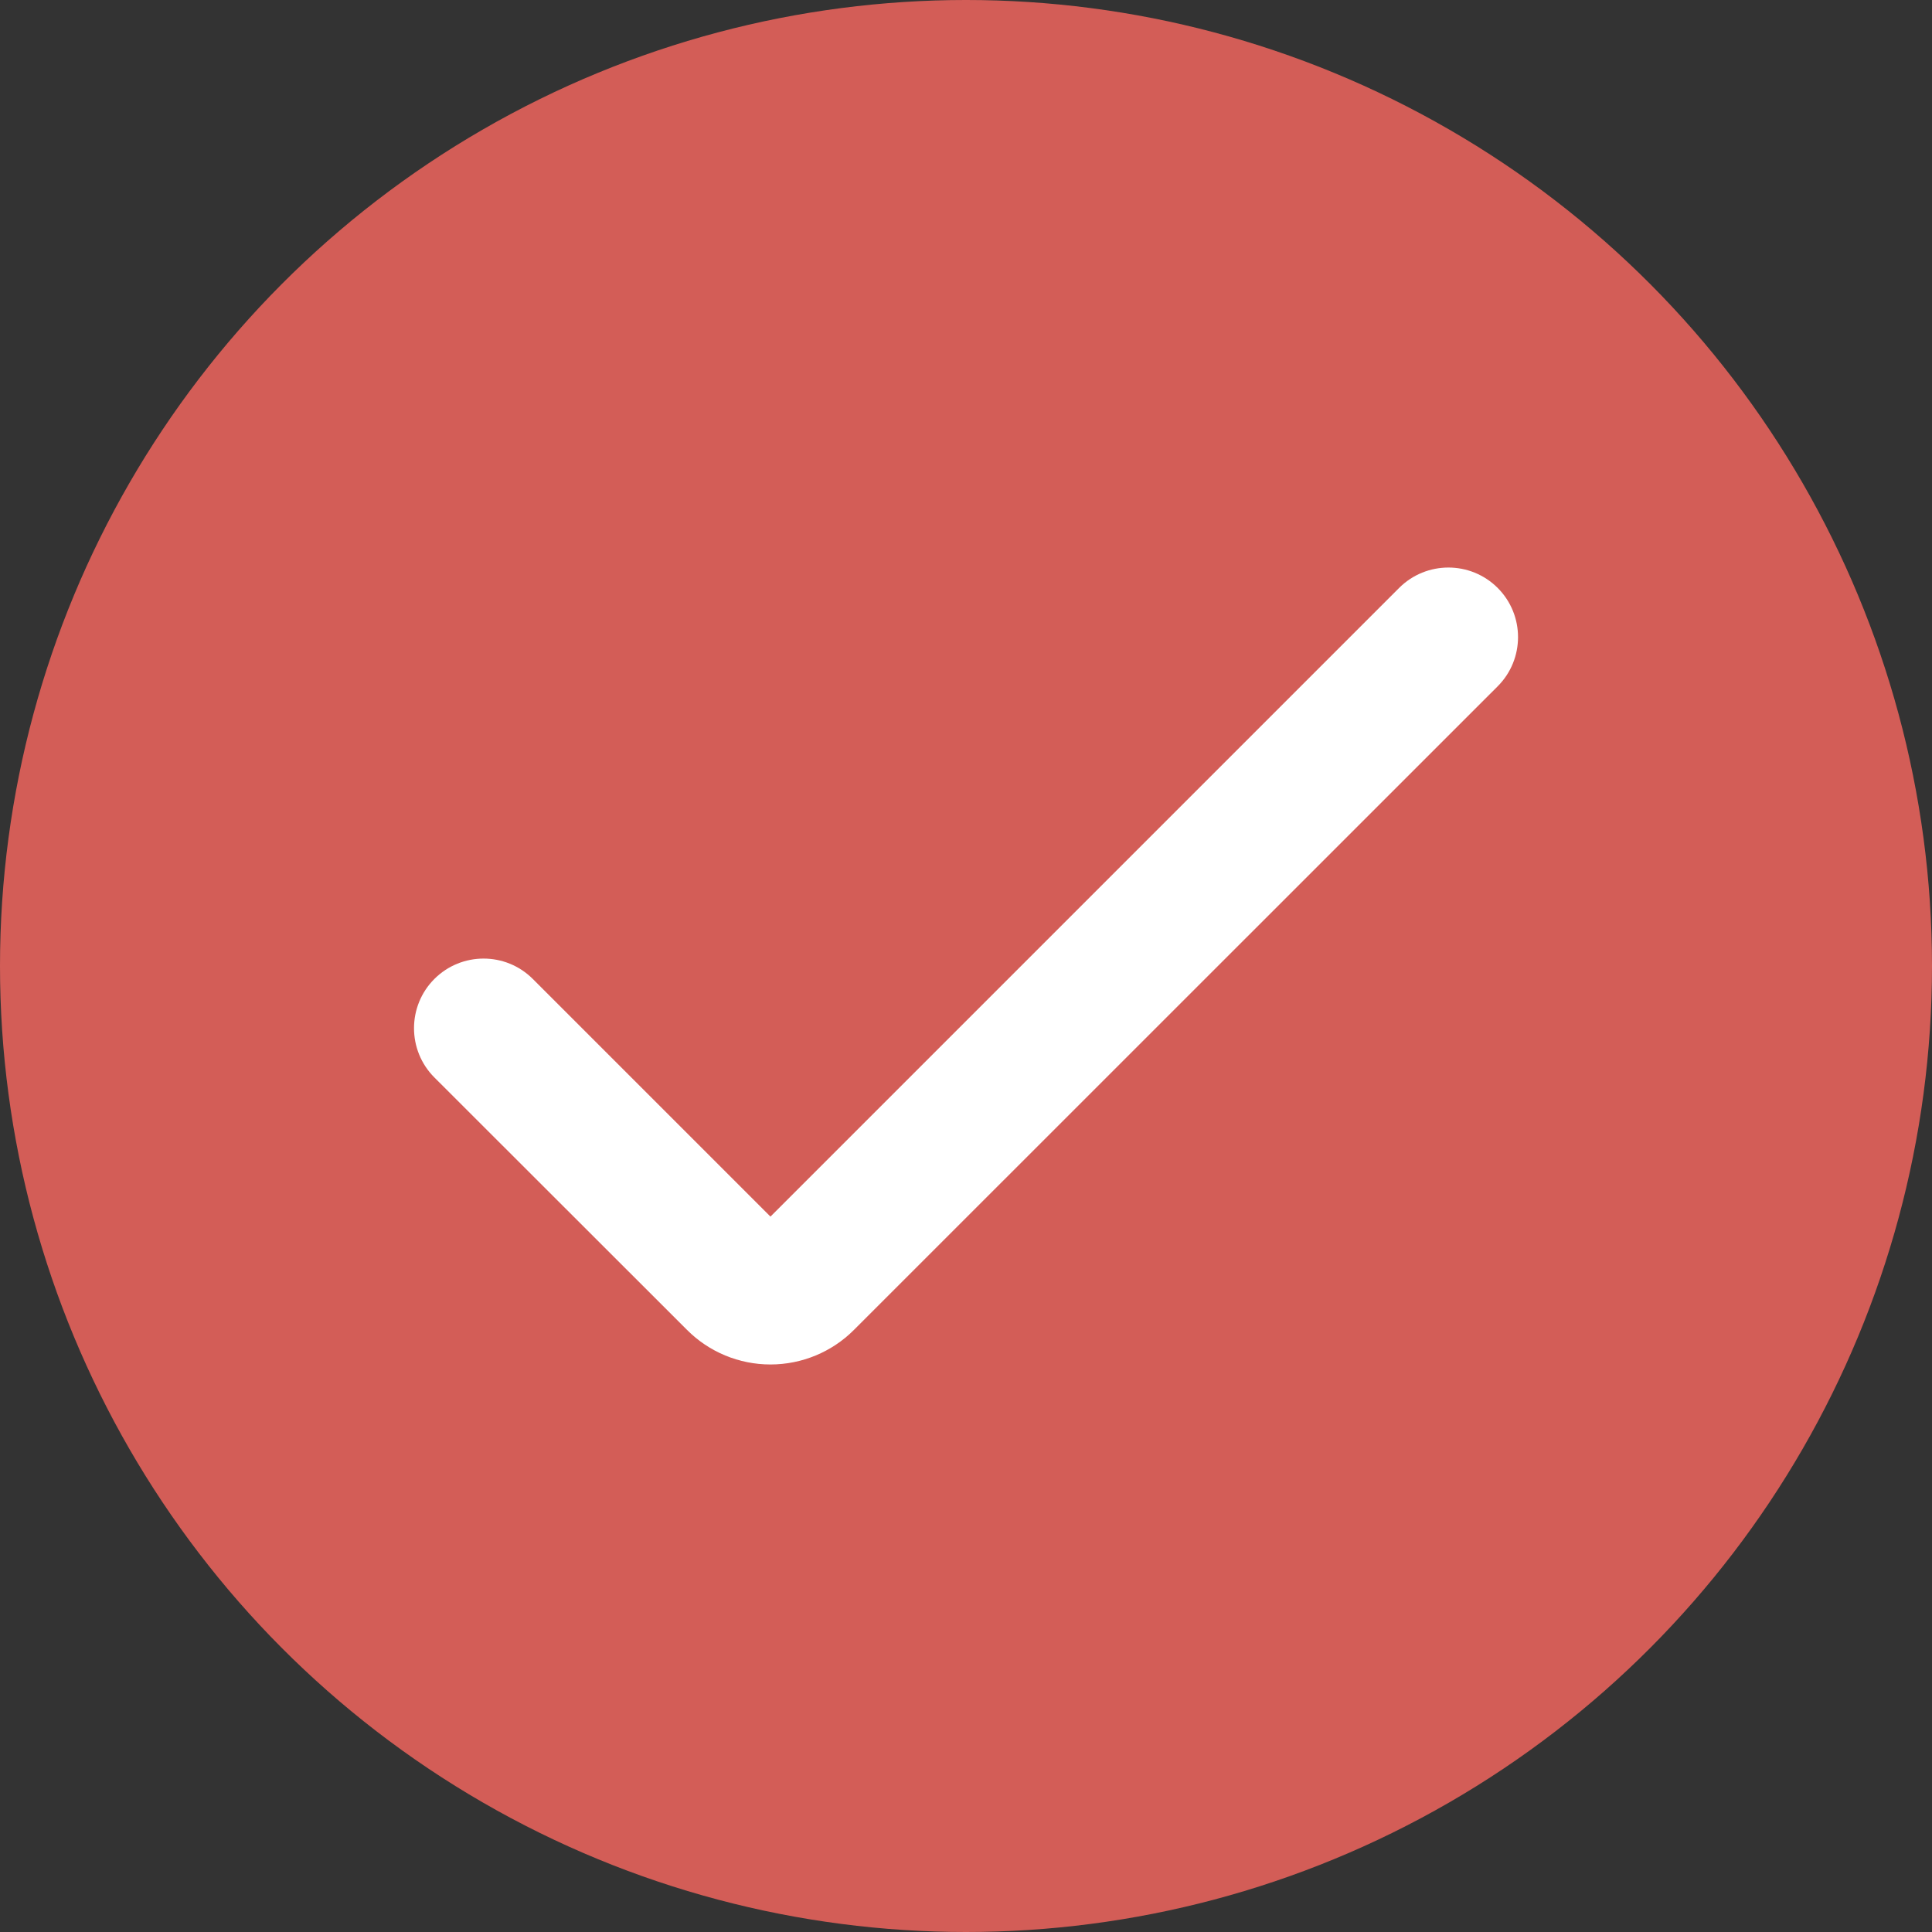
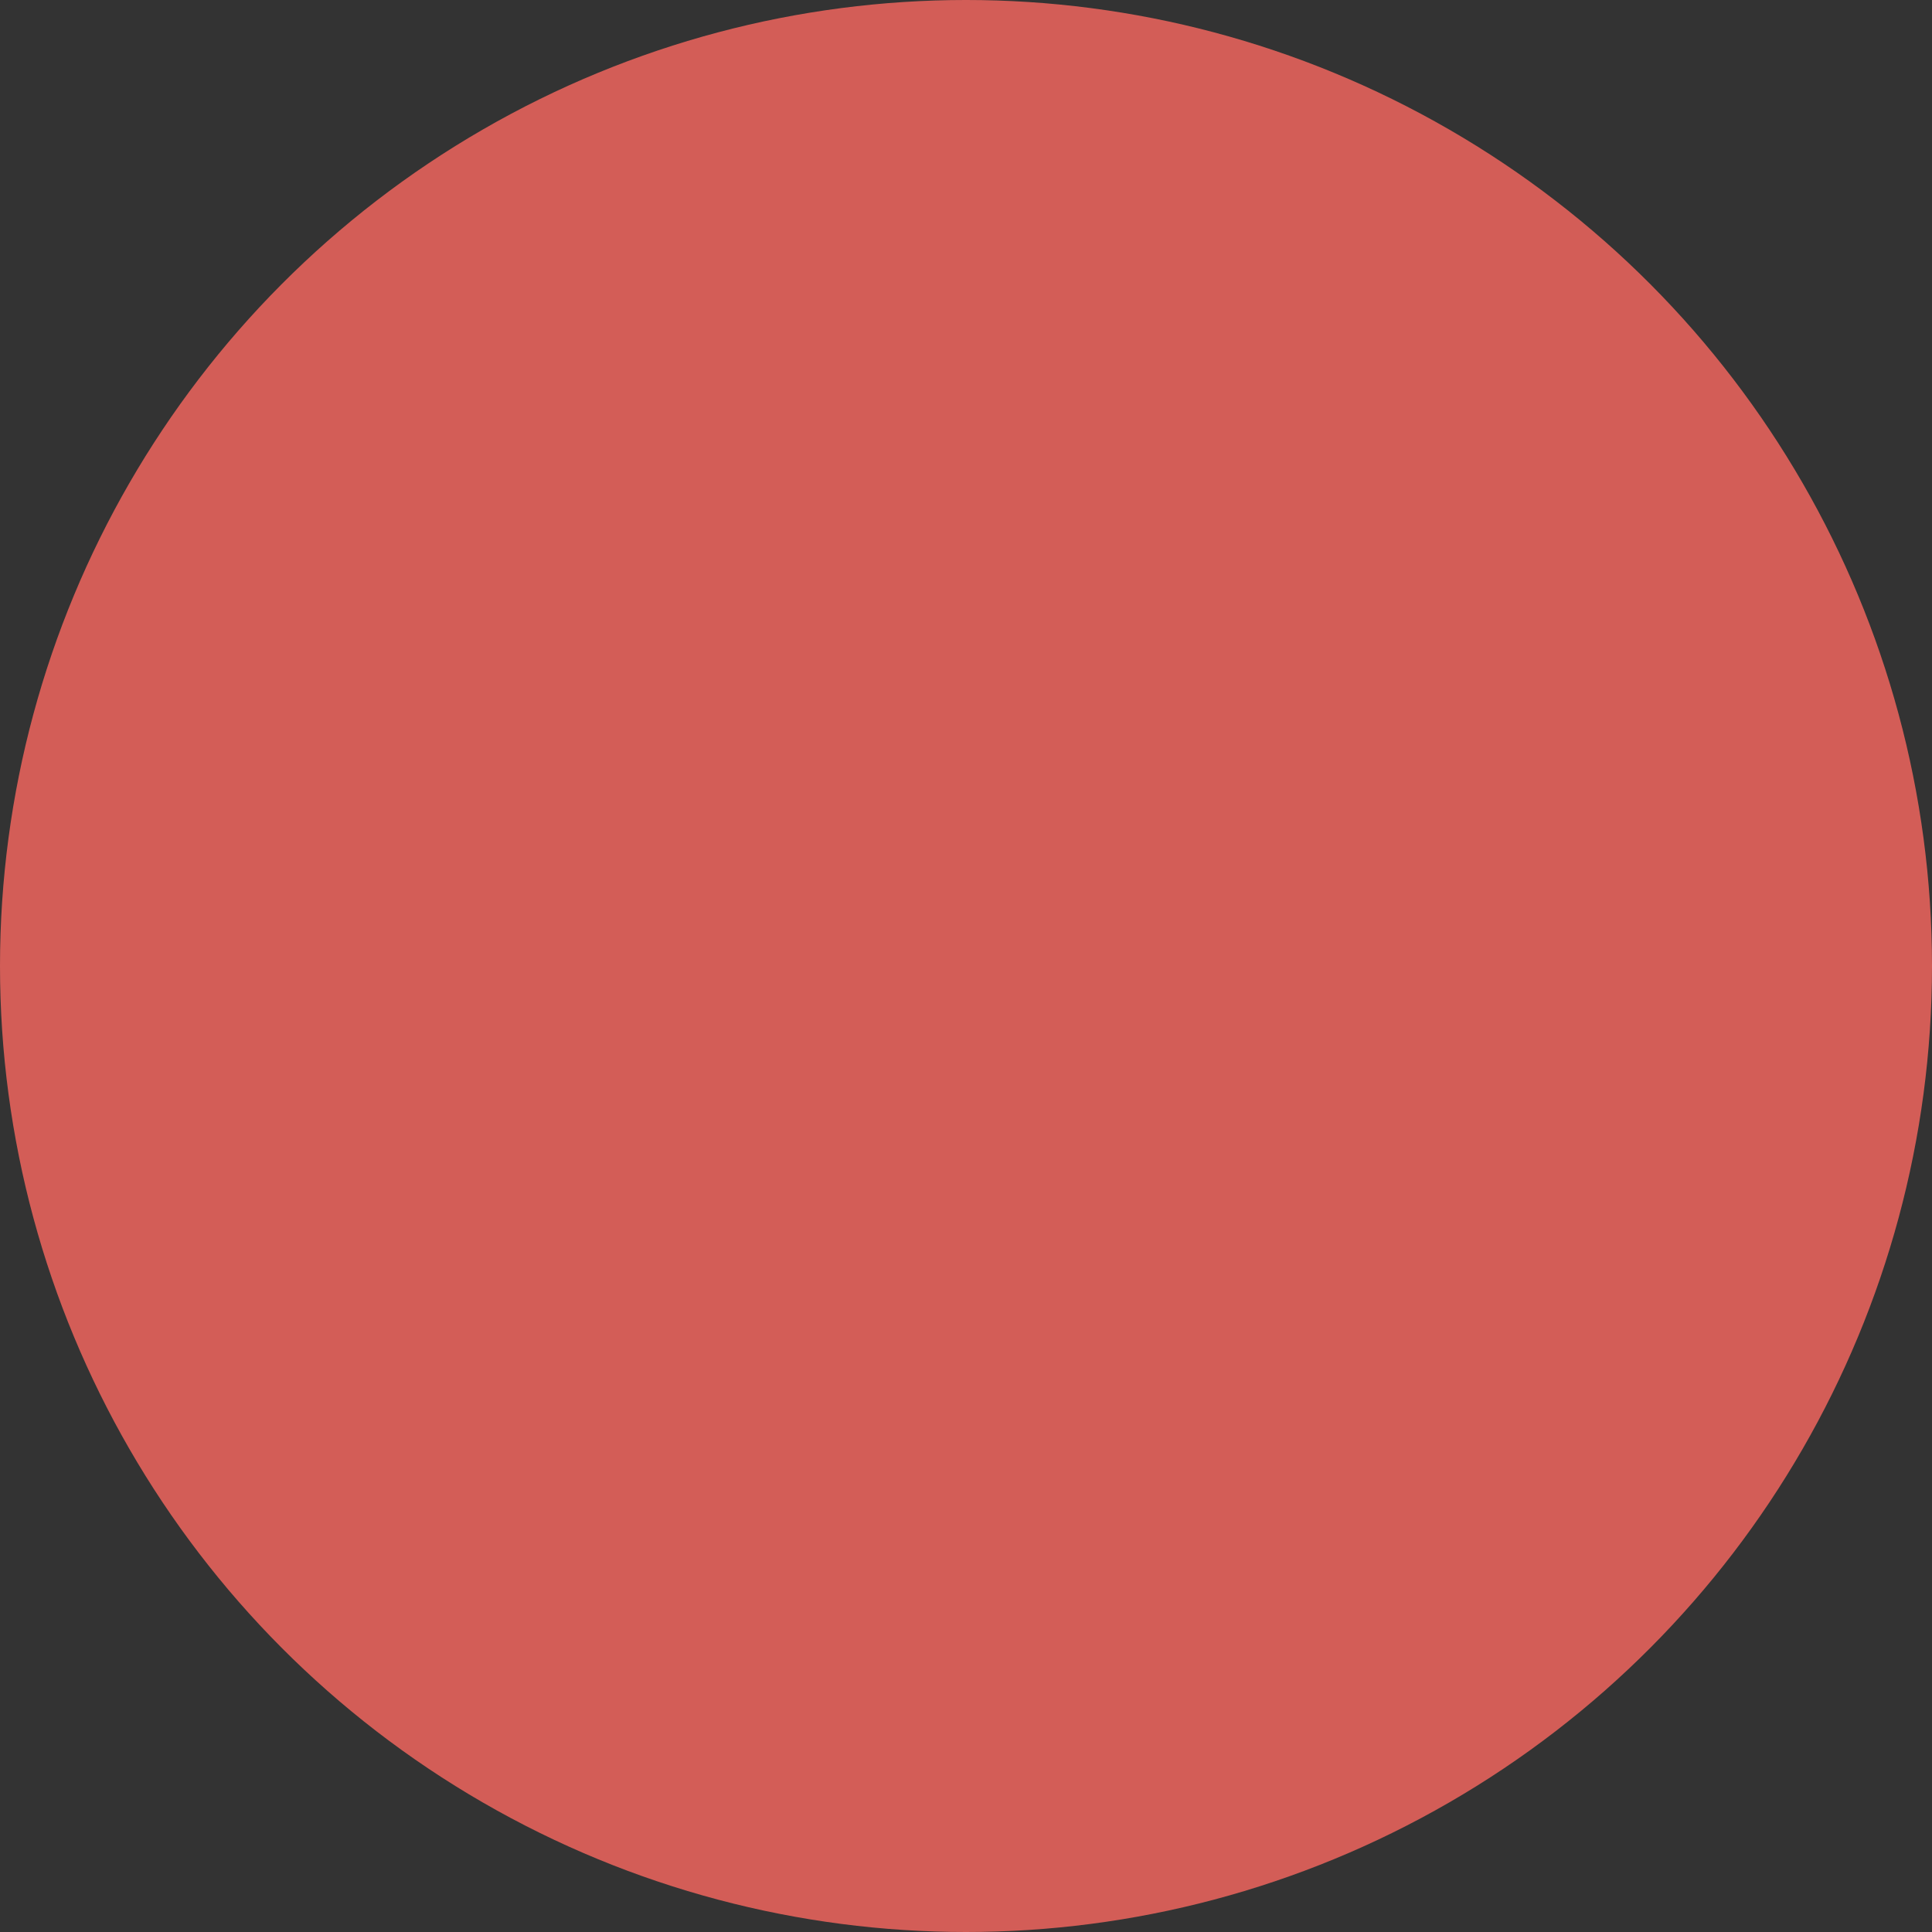
<svg xmlns="http://www.w3.org/2000/svg" width="28" height="28" viewBox="0 0 28 28" fill="none">
  <rect x="0" y="0" width="28" height="28" fill="#333333" stroke="none" />
  <circle cx="14" cy="14" r="14" fill="#D35D57" />
  <g clip-path="url(#clip0_3_277)">
-     <path d="M11.166 19.775C10.712 19.775 10.276 19.595 9.956 19.273L6.295 15.615C5.902 15.221 5.902 14.582 6.295 14.188C6.689 13.794 7.328 13.794 7.722 14.188L11.166 17.632L20.278 8.52C20.672 8.127 21.311 8.127 21.705 8.52C22.099 8.914 22.099 9.553 21.705 9.947L12.377 19.273C12.056 19.595 11.62 19.775 11.166 19.775Z" fill="white" />
-   </g>
+     </g>
  <defs>
    <clipPath id="clip0_3_277">
      <rect width="16" height="16" fill="white" transform="translate(6 6)" />
    </clipPath>
  </defs>
</svg>